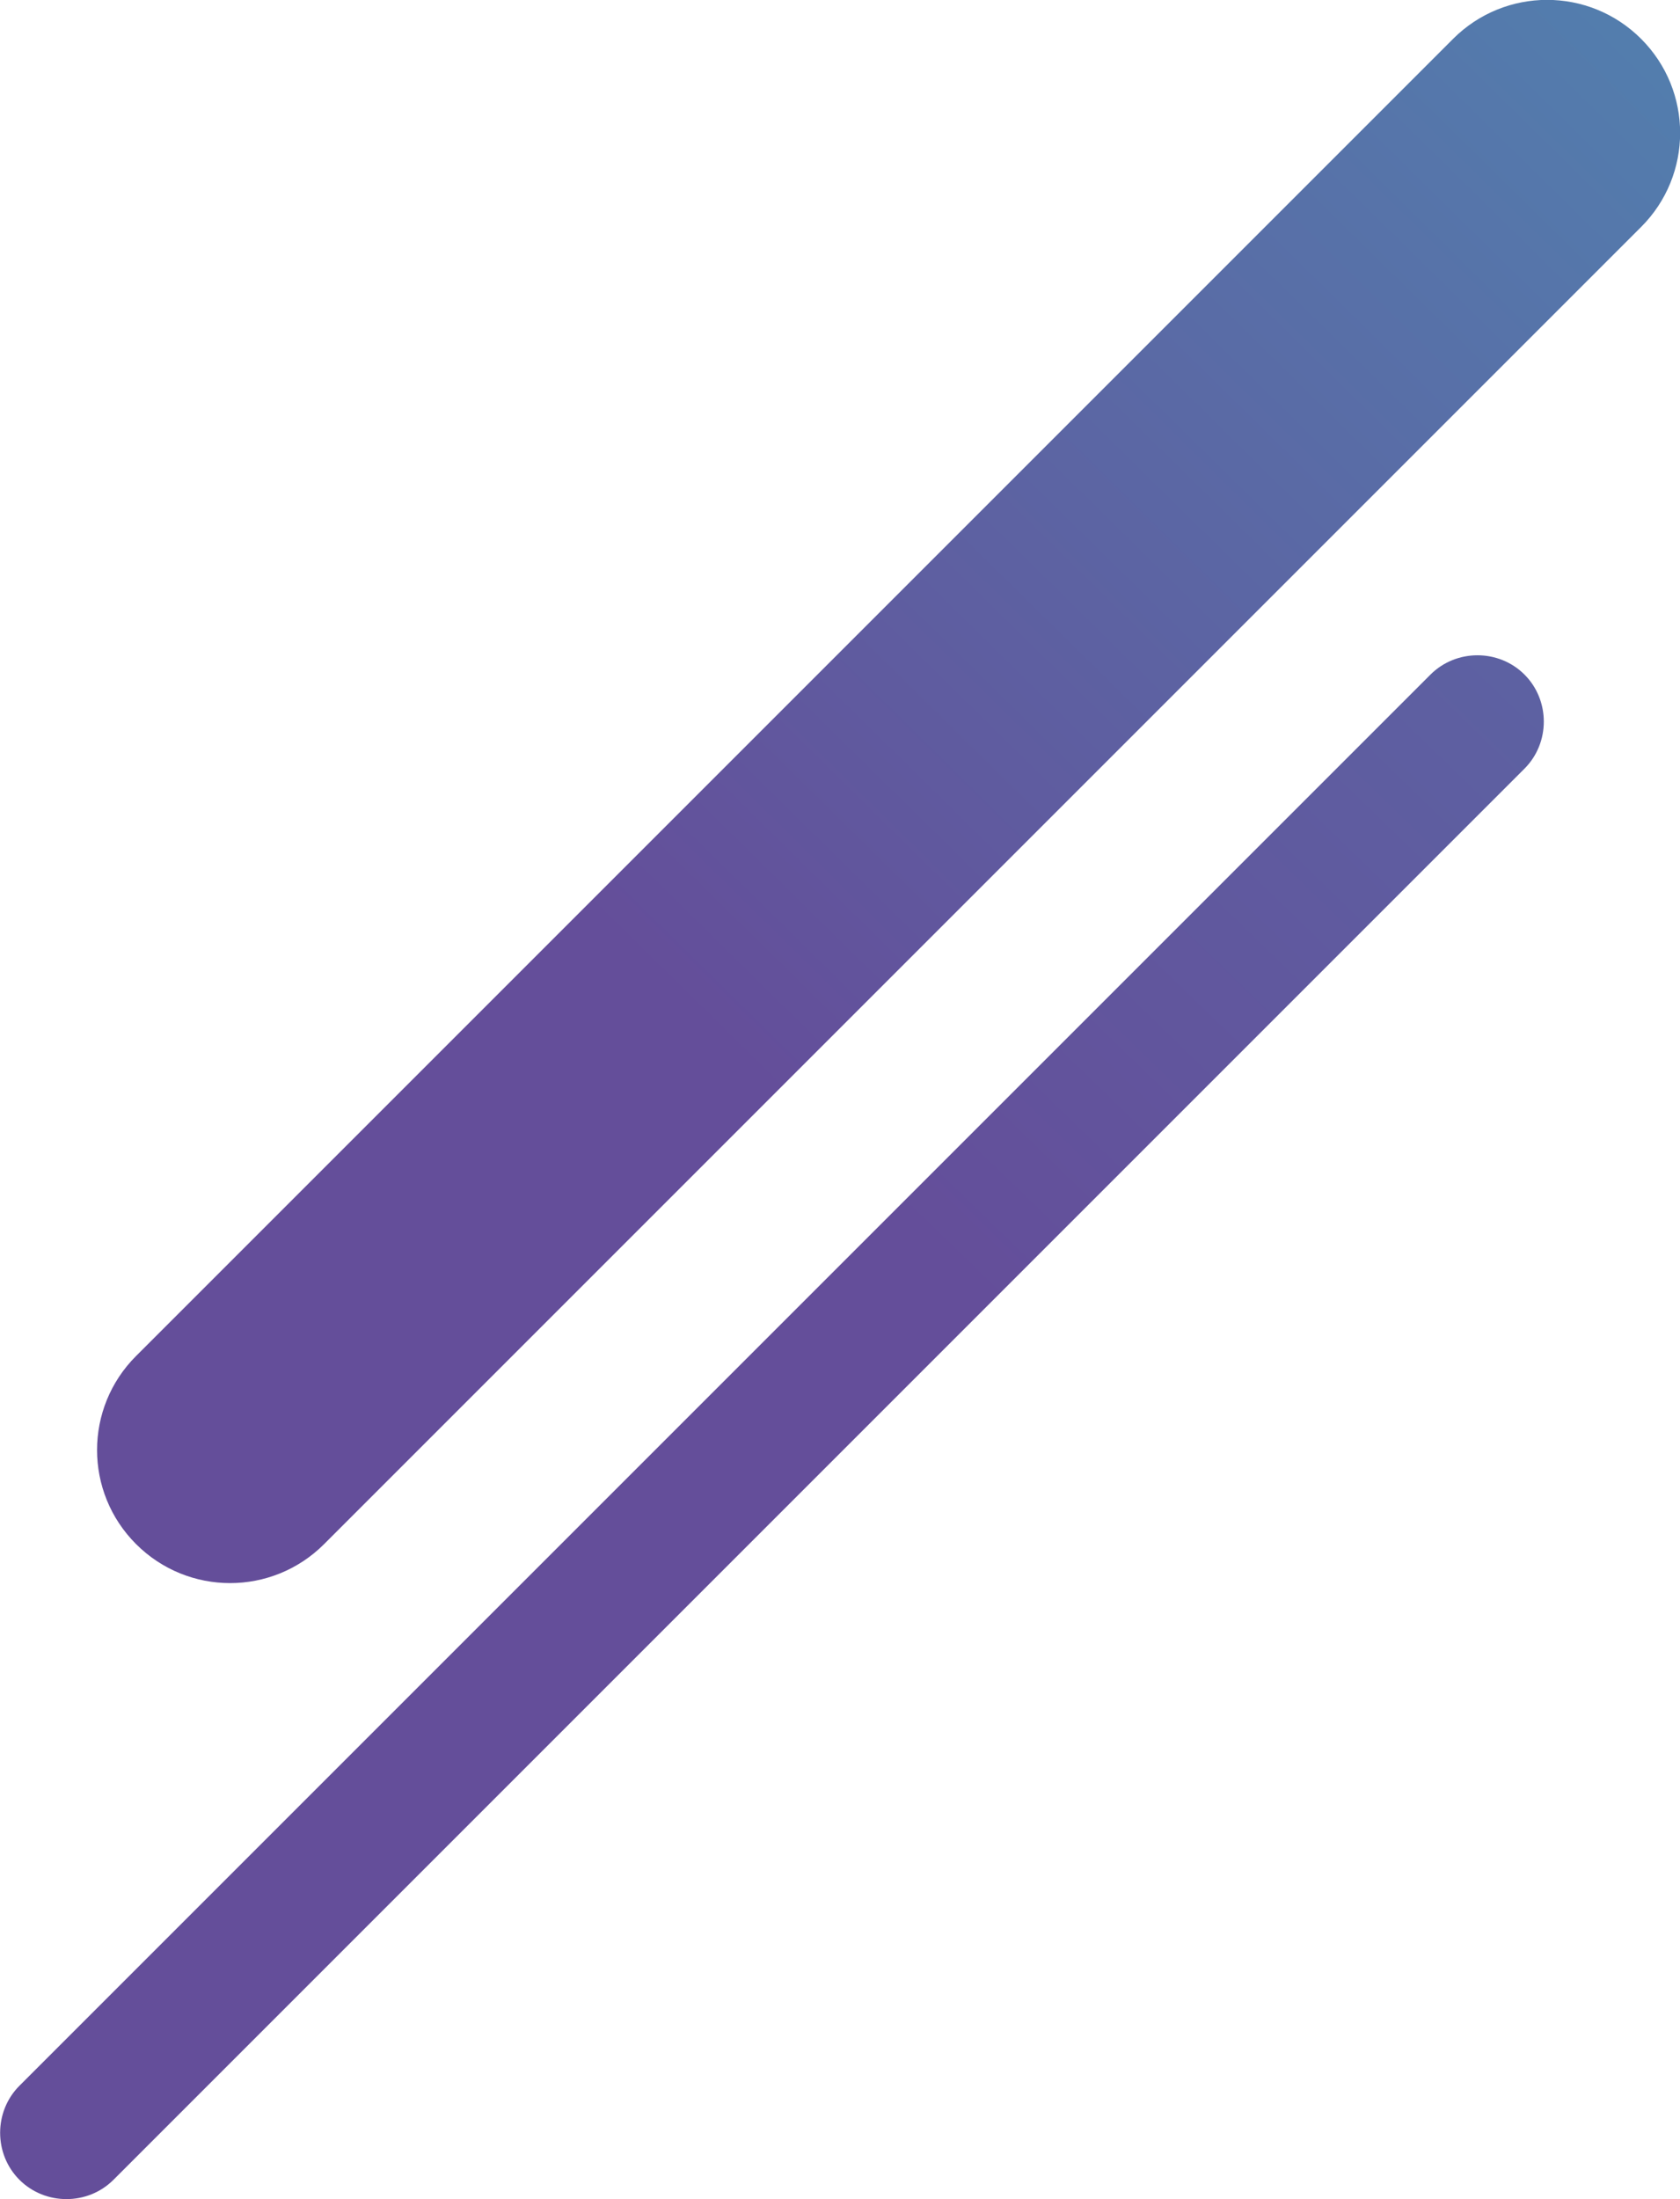
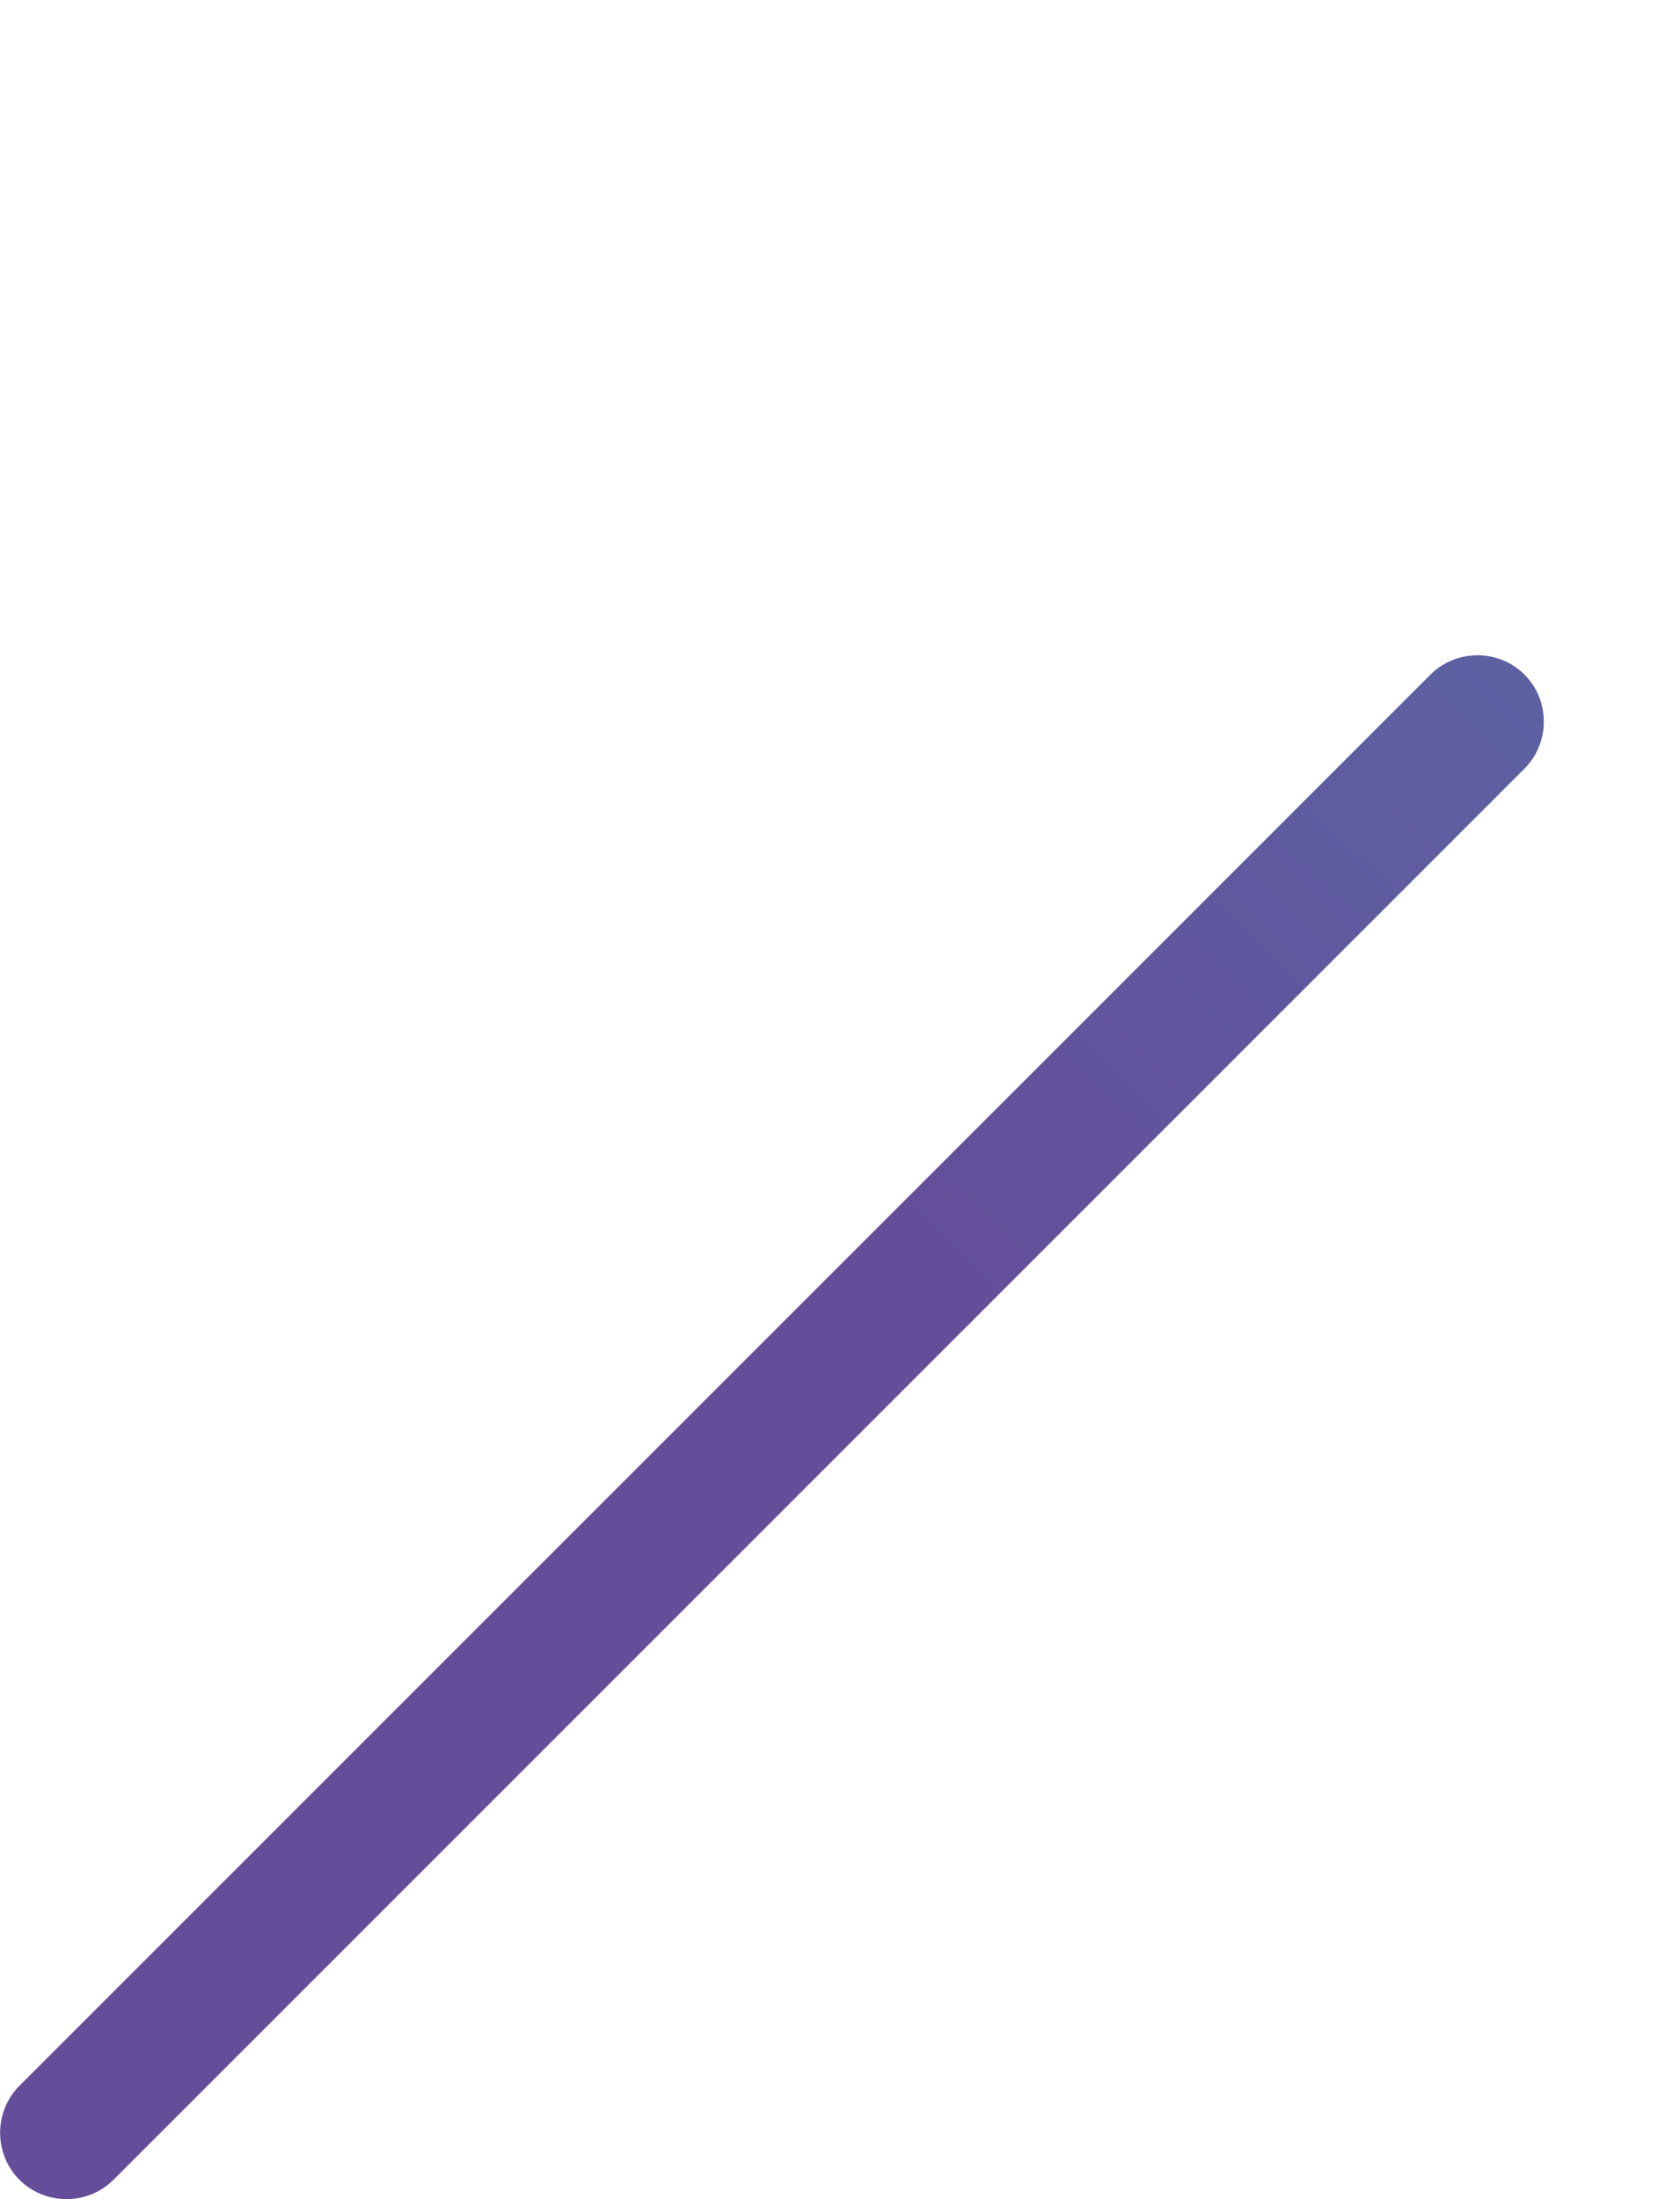
<svg xmlns="http://www.w3.org/2000/svg" version="1.1" id="Capa_1" x="0px" y="0px" viewBox="0 0 319.8 418.6" style="enable-background:new 0 0 319.8 418.6;" xml:space="preserve">
  <style type="text/css">
	.st0{fill:url(#SVGID_1_);}
	.st1{fill:url(#SVGID_2_);}
</style>
  <linearGradient id="SVGID_1_" gradientUnits="userSpaceOnUse" x1="127.855" y1="227.388" x2="394.245" y2="498.076" gradientTransform="matrix(1 0 0 -1 0 420)">
    <stop offset="5.405410e-03" style="stop-color:#644E9A" />
    <stop offset="1" style="stop-color:#4B93B6" />
  </linearGradient>
-   <path class="st0" d="M312.4,43.2L61.7,293.9c-9.9,9.9-25.9,9.9-35.8,0l0,0c-9.9-9.9-9.9-25.9,0-35.8L276.6,7.4  c9.9-9.9,25.9-9.9,35.8,0l0,0C322.3,17.3,322.3,33.3,312.4,43.2z" />
  <linearGradient id="SVGID_2_" gradientUnits="userSpaceOnUse" x1="726.578" y1="-371.017" x2="992.968" y2="-100.329" gradientTransform="matrix(0.75 -0.25 0.25 -0.75 -275.219 144.781)">
    <stop offset="5.405410e-03" style="stop-color:#644E9A" />
    <stop offset="1" style="stop-color:#537CAD" />
  </linearGradient>
  <path class="st1" d="M290.2,146.3L21.6,414.9c-4.9,4.9-13,4.9-17.9,0l0,0c-4.9-4.9-4.9-13,0-17.9l268.6-268.6c4.9-4.9,13-4.9,17.9,0  l0,0C295.1,133.3,295.1,141.4,290.2,146.3z" />
</svg>